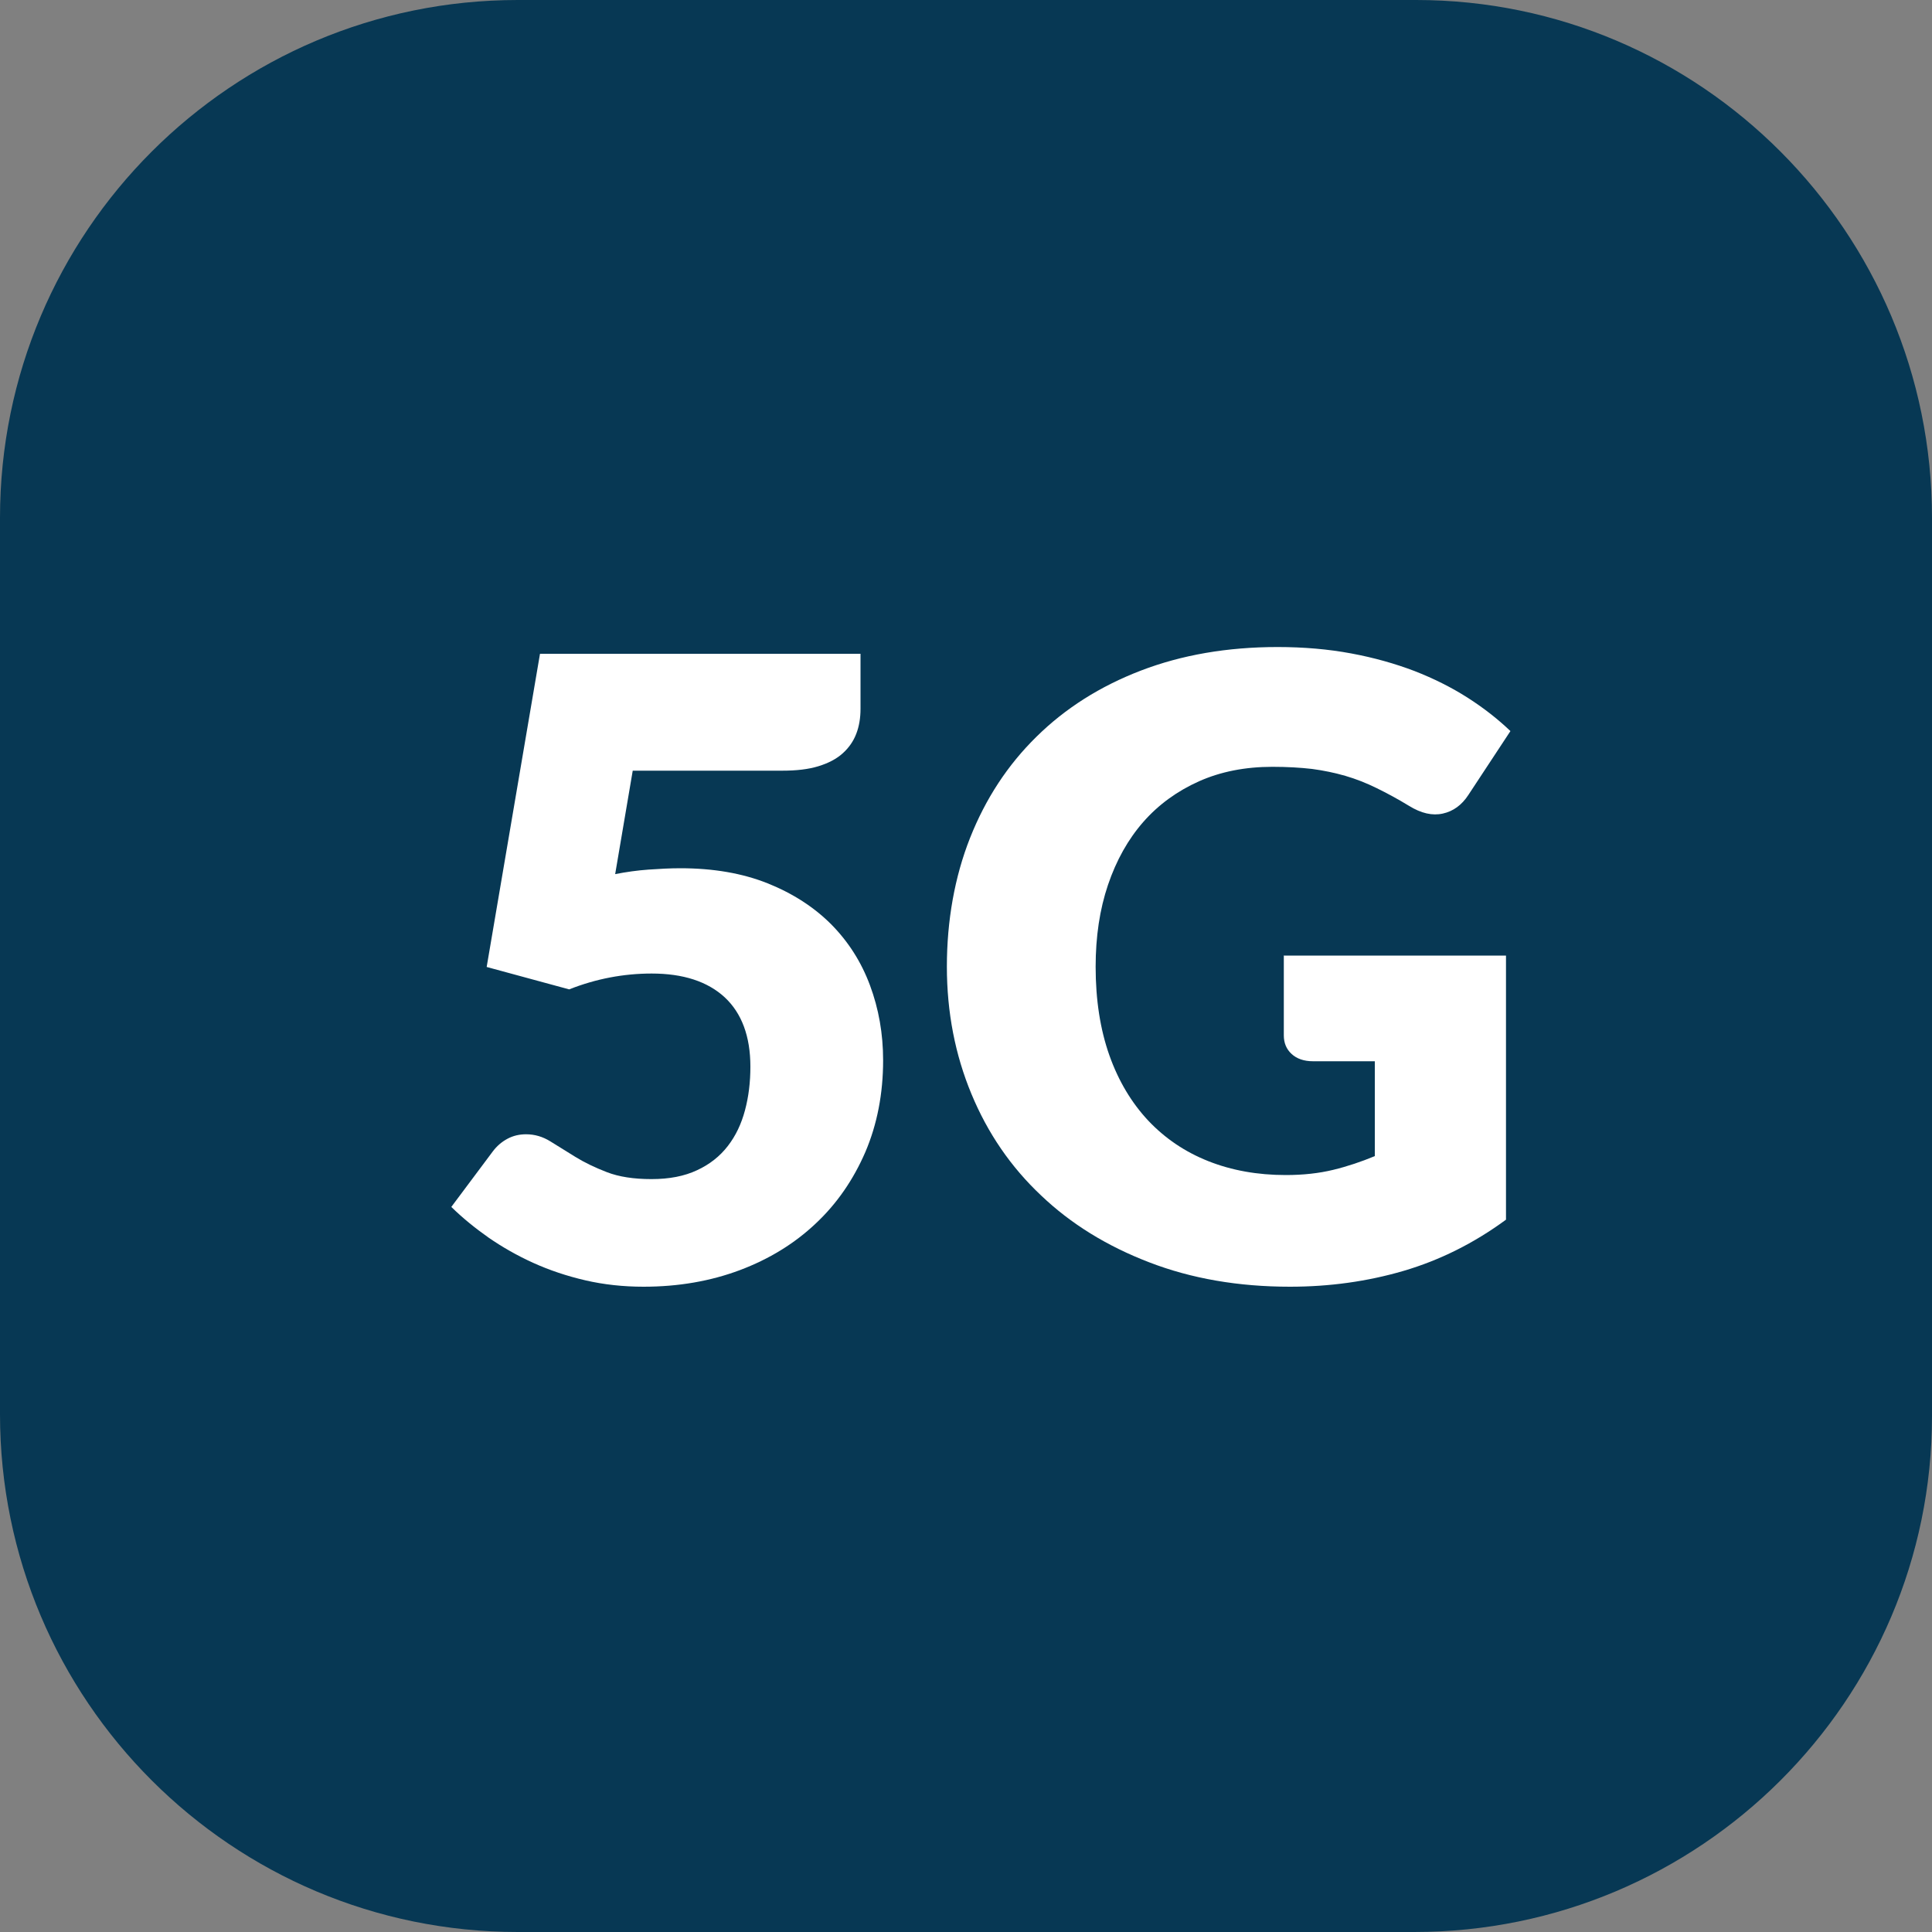
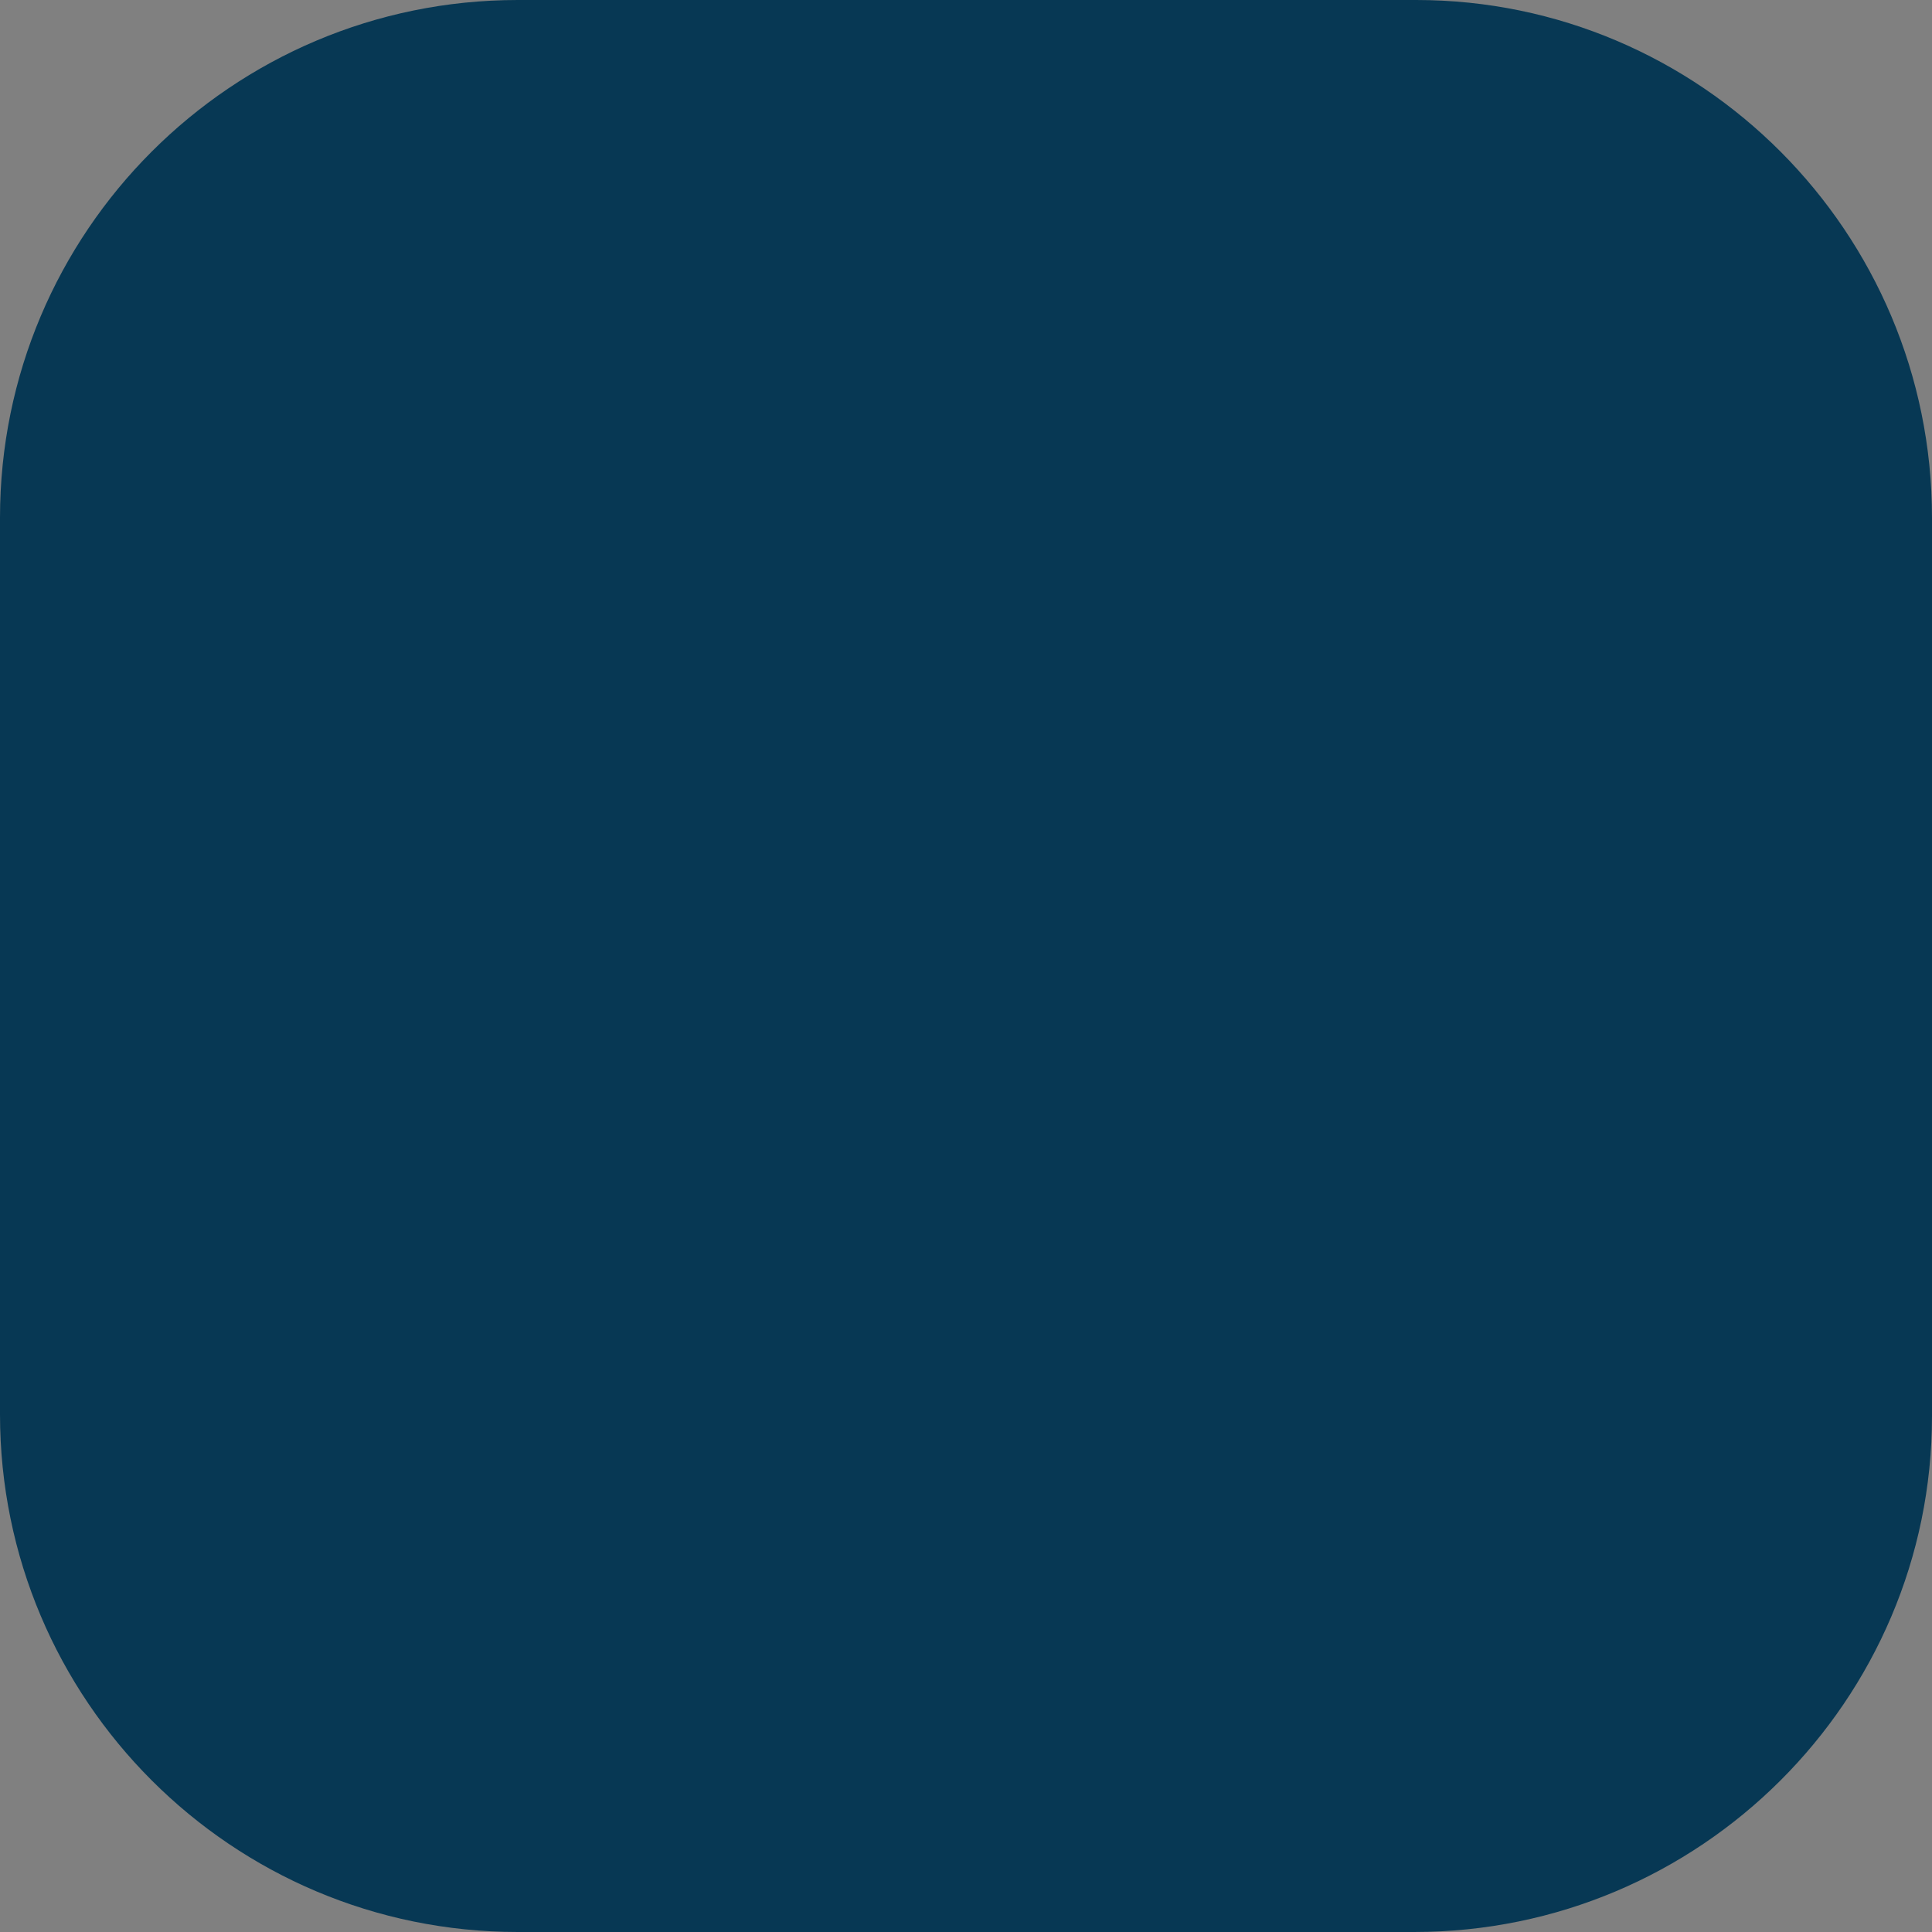
<svg xmlns="http://www.w3.org/2000/svg" id="Layer_1" data-name="Layer 1" viewBox="0 0 100 100">
  <rect x="0" y="0" width="100" height="100" fill="#808080" stroke="none" />
  <defs>
    <style>
      .cls-1 {
        fill: #fff;
      }

      .cls-2 {
        fill: #073854;
      }
    </style>
  </defs>
  <path class="cls-2" d="M73.2,100H26.8c-14.8,0-26.8-12-26.8-26.8V26.8C0,12,12,0,26.8,0h46.5C88,0,100,12,100,26.8v46.5c0,14.7-12,26.7-26.8,26.7Z" />
  <g>
-     <path class="cls-1" d="M31.81,45.25c.61-.12,1.19-.2,1.76-.24s1.11-.07,1.65-.07c1.7,0,3.21,.26,4.51,.78s2.4,1.23,3.29,2.12c.89,.9,1.56,1.95,2.01,3.16,.45,1.21,.68,2.5,.68,3.88,0,1.73-.31,3.32-.92,4.75-.62,1.43-1.47,2.67-2.57,3.7-1.1,1.04-2.41,1.84-3.92,2.41-1.52,.57-3.18,.86-4.99,.86-1.05,0-2.06-.11-3.01-.33s-1.85-.52-2.69-.9-1.61-.82-2.32-1.31c-.71-.5-1.36-1.03-1.93-1.59l2.13-2.85c.22-.3,.48-.52,.78-.68,.3-.16,.62-.23,.96-.23,.44,0,.86,.12,1.26,.37,.39,.24,.82,.51,1.29,.8,.47,.29,1.01,.55,1.63,.79,.62,.24,1.39,.36,2.31,.36s1.7-.15,2.36-.46c.65-.3,1.18-.72,1.59-1.25,.41-.53,.7-1.14,.89-1.85s.28-1.46,.28-2.26c0-1.57-.45-2.77-1.33-3.59-.89-.82-2.15-1.23-3.78-1.23-1.45,0-2.88,.27-4.27,.82l-4.27-1.16,2.76-16.21h16.59v2.85c0,.47-.07,.9-.22,1.29-.15,.39-.38,.72-.7,1.01-.32,.29-.74,.51-1.26,.67-.52,.16-1.14,.23-1.87,.23h-7.74l-.91,5.36Z" />
-     <path class="cls-1" d="M66.43,49.46h11.52v13.67c-1.66,1.22-3.43,2.1-5.3,2.65-1.88,.55-3.84,.82-5.88,.82-2.67,0-5.1-.42-7.28-1.26-2.19-.84-4.06-1.99-5.61-3.47-1.56-1.47-2.76-3.22-3.6-5.25-.84-2.02-1.27-4.22-1.27-6.59s.4-4.64,1.2-6.66c.8-2.02,1.94-3.77,3.44-5.24,1.49-1.47,3.29-2.61,5.4-3.42,2.11-.81,4.47-1.22,7.08-1.22,1.35,0,2.62,.11,3.8,.33,1.19,.22,2.28,.53,3.28,.91,1,.39,1.92,.85,2.75,1.38,.83,.53,1.57,1.11,2.22,1.73l-2.18,3.31c-.34,.52-.78,.84-1.32,.96s-1.12-.01-1.75-.4c-.59-.36-1.15-.66-1.68-.92-.53-.26-1.06-.47-1.61-.63-.55-.16-1.13-.28-1.73-.36-.61-.07-1.29-.11-2.05-.11-1.41,0-2.68,.25-3.8,.75s-2.09,1.2-2.88,2.1c-.79,.9-1.4,1.99-1.83,3.26-.43,1.27-.64,2.68-.64,4.24,0,1.72,.24,3.25,.71,4.58,.47,1.33,1.15,2.46,2.01,3.38,.87,.92,1.9,1.62,3.11,2.1,1.21,.48,2.55,.72,4.01,.72,.9,0,1.72-.09,2.46-.27s1.45-.42,2.15-.71v-4.91h-3.2c-.47,0-.84-.13-1.11-.38s-.4-.57-.4-.96v-4.14Z" />
-   </g>
+     </g>
</svg>